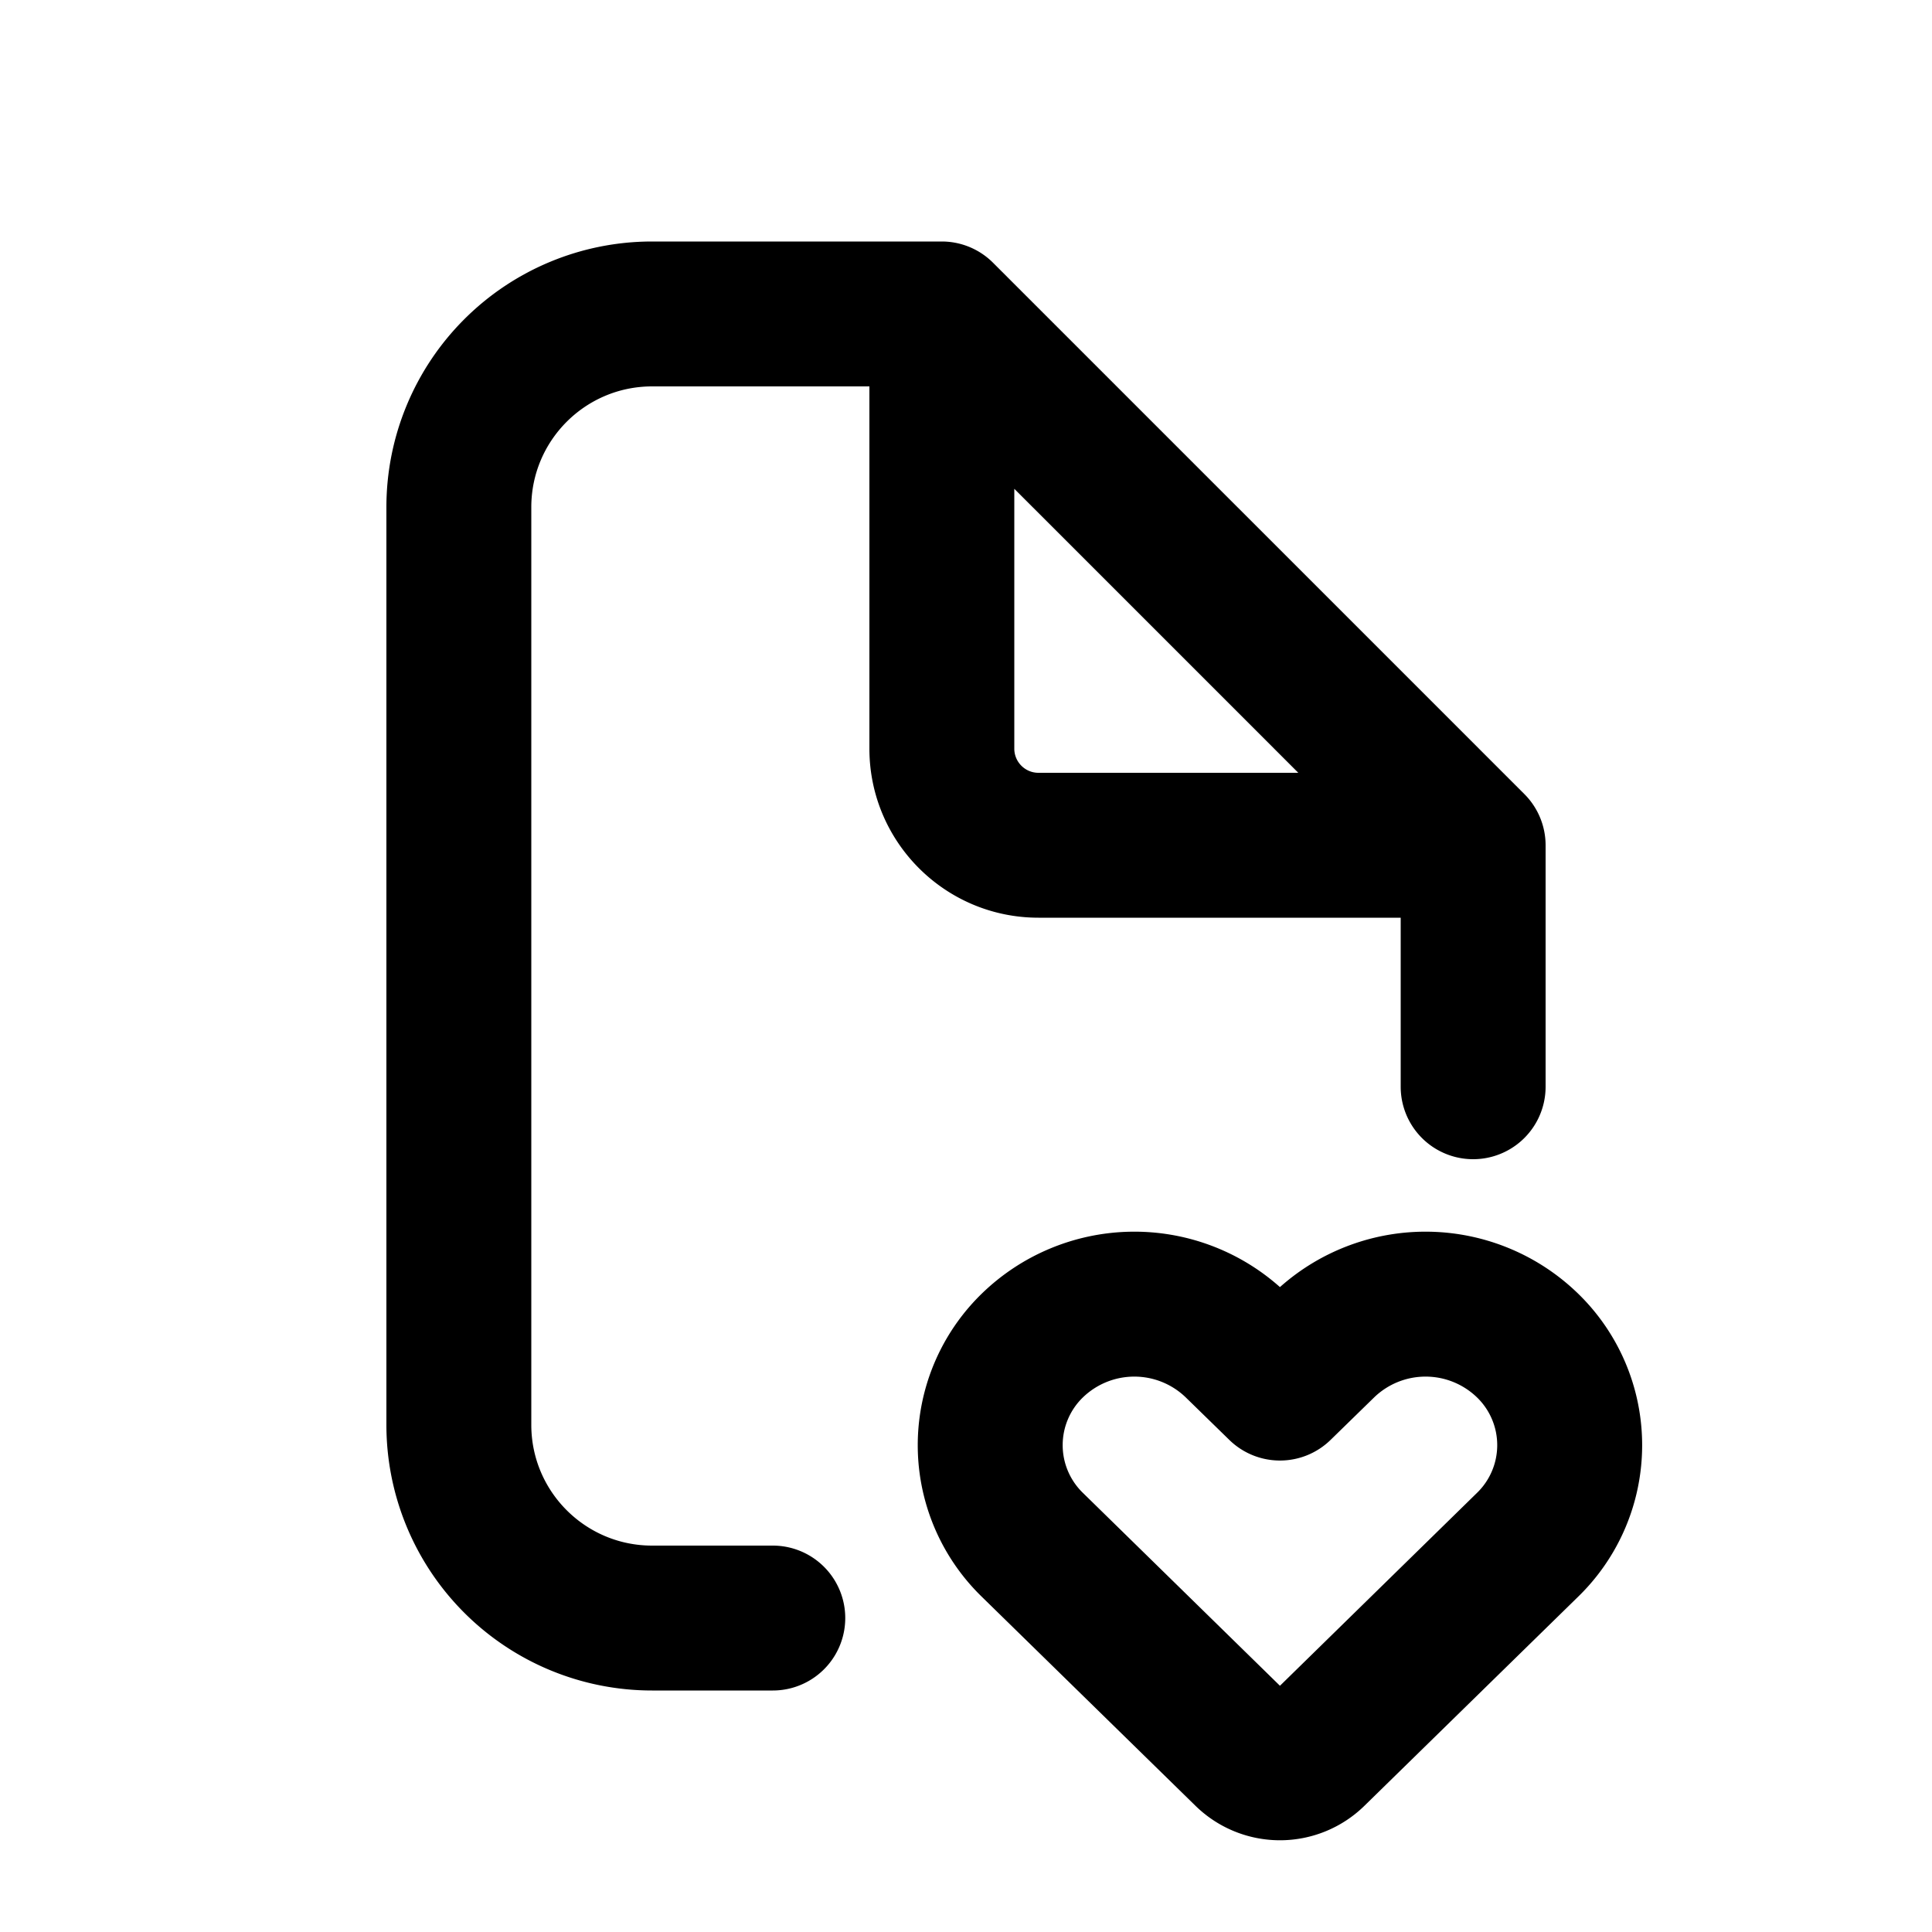
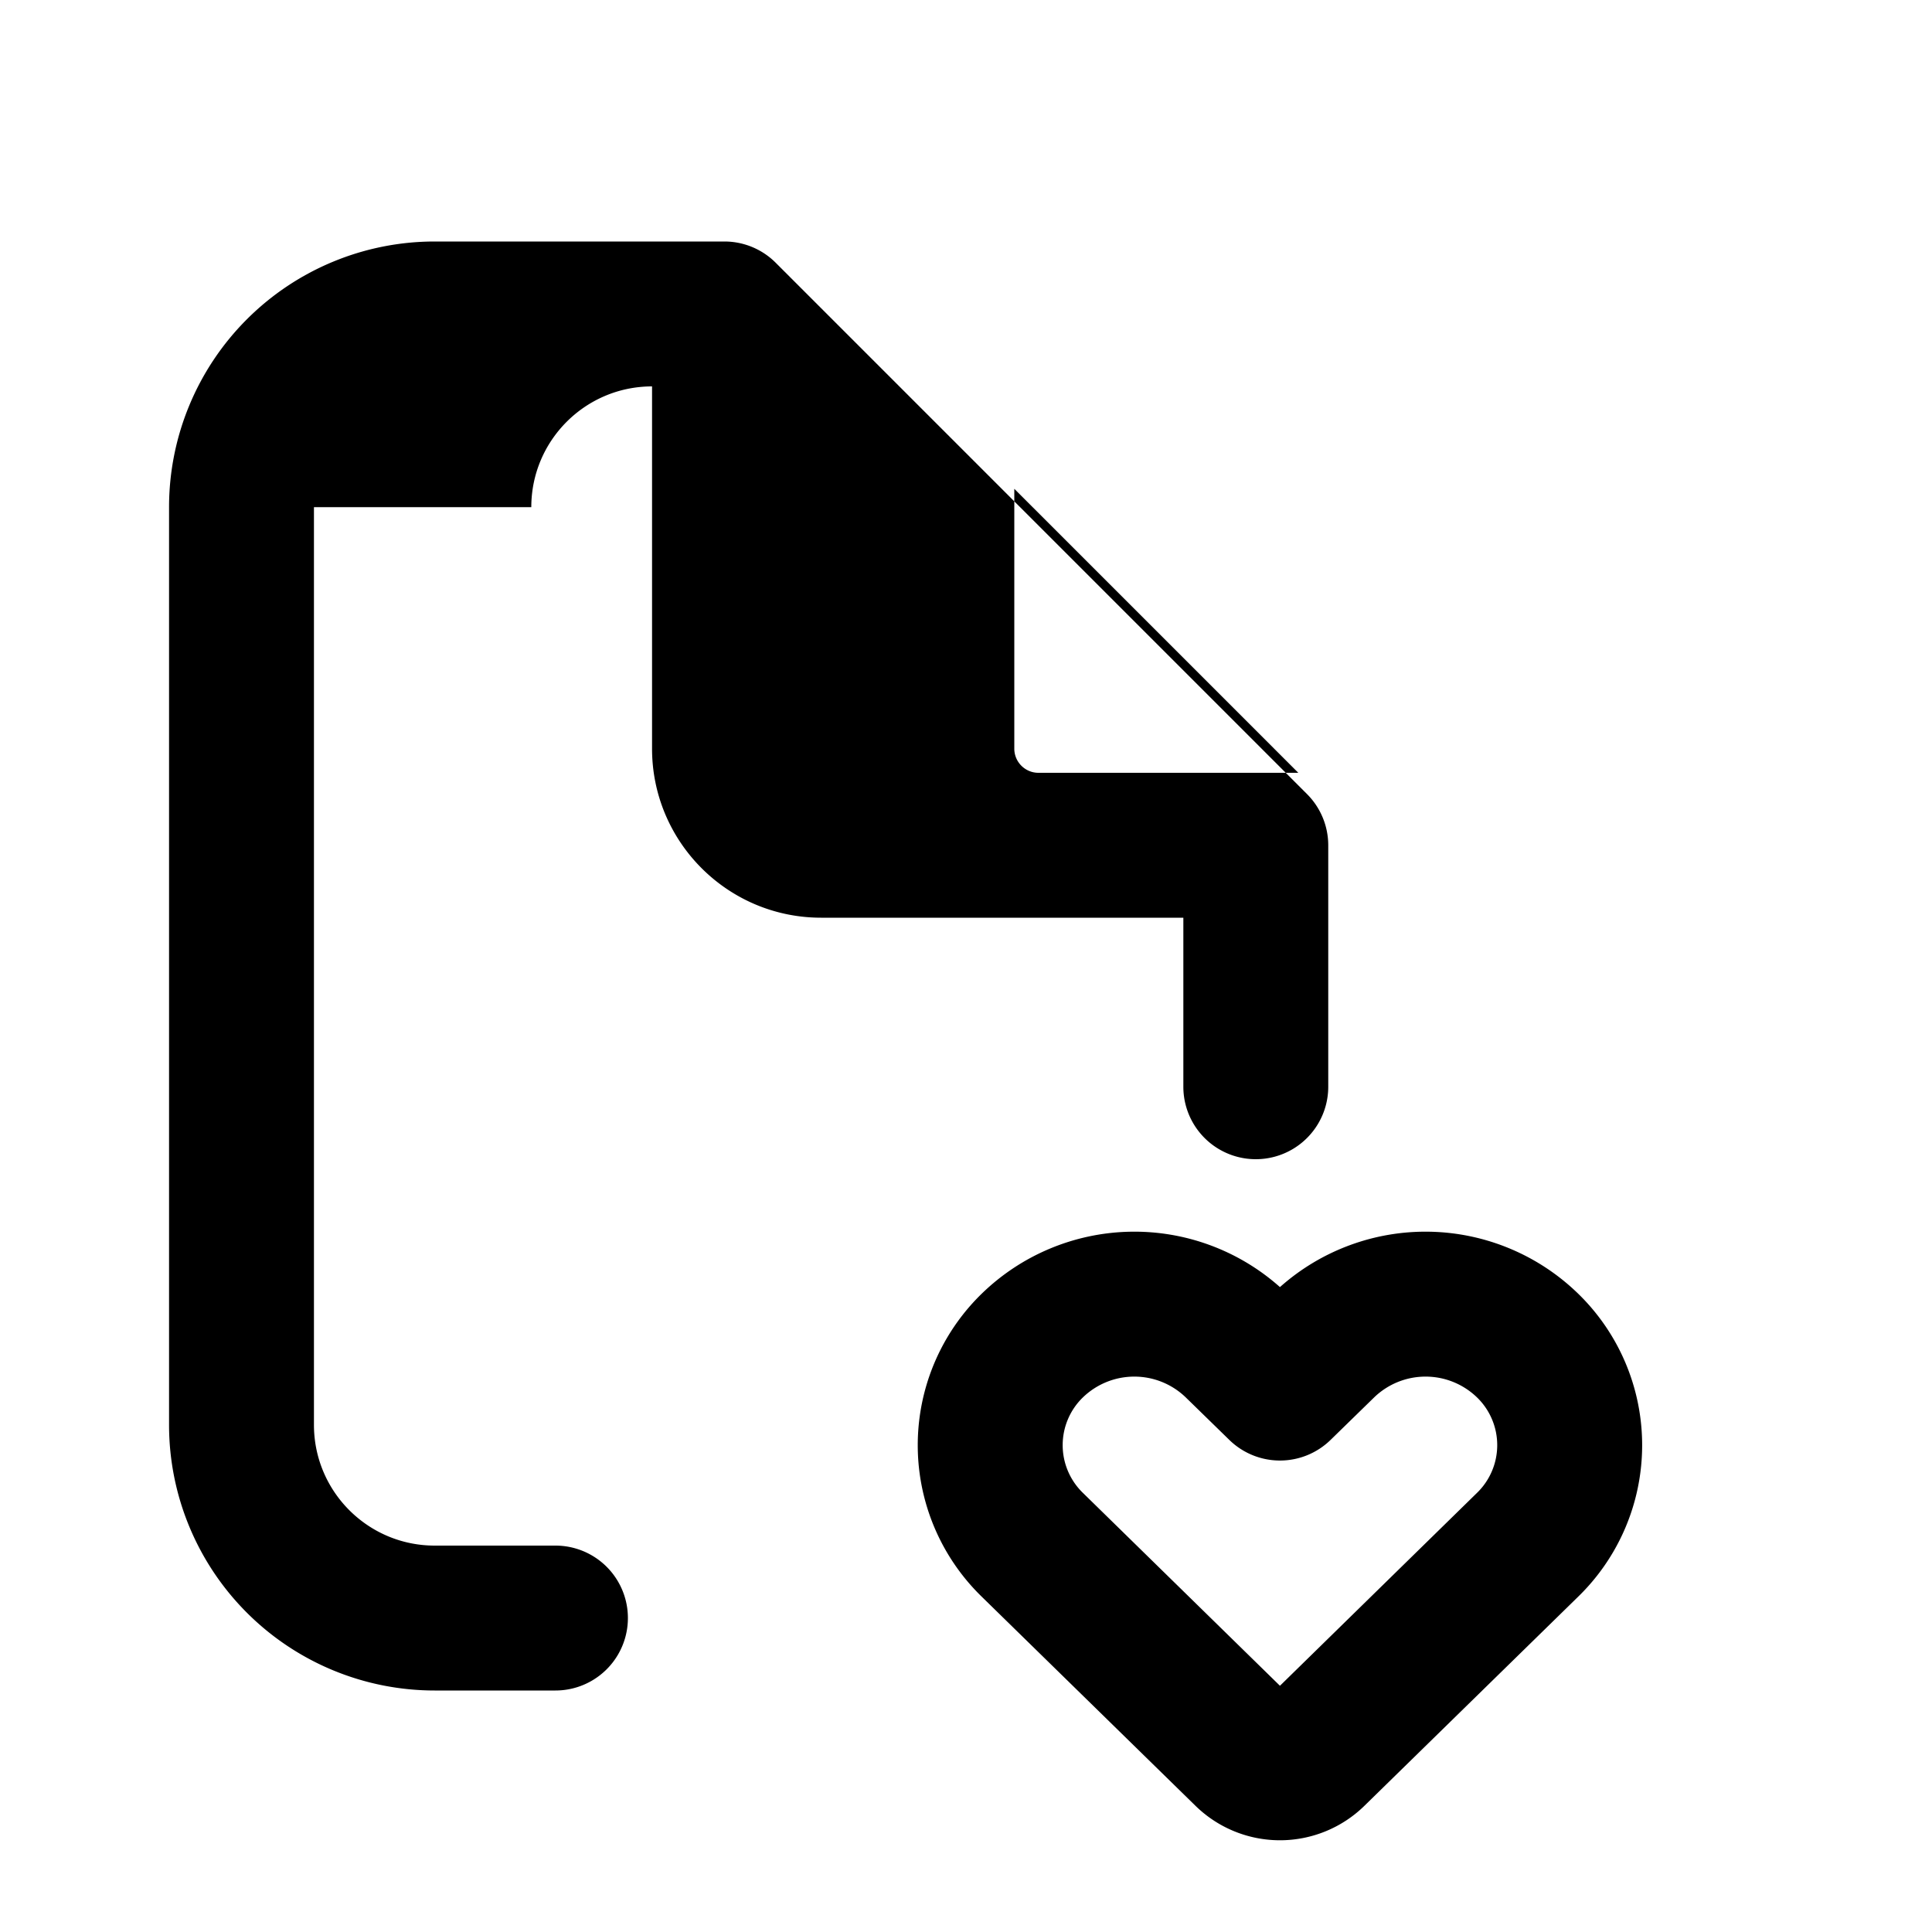
<svg xmlns="http://www.w3.org/2000/svg" viewBox="0 0 20 20">
-   <path fill-rule="evenodd" d="M5.5 5.25c0-.69.56-1.25 1.25-1.25h2.25v3.75c0 .966.784 1.75 1.75 1.75h3.75v1.75a.75.75 0 0 0 1.5 0v-2.5a.75.75 0 0 0-.22-.53l-5.5-5.5a.75.75 0 0 0-.53-.22h-3a2.75 2.75 0 0 0-2.75 2.75v9.5a2.75 2.75 0 0 0 2.75 2.75h1.25a.75.75 0 0 0 0-1.5h-1.25c-.69 0-1.25-.56-1.25-1.25v-9.5Zm7.94 2.75-2.94-2.94v2.69c0 .138.112.25.25.25h2.69Zm-2.228 6.464a.766.766 0 0 1 1.061 0l.453.442a.75.75 0 0 0 1.048 0l.453-.442a.766.766 0 0 1 1.061 0 .688.688 0 0 1 0 .992l-2.038 1.995-2.038-1.995a.688.688 0 0 1 0-.992Zm2.038-1.14a2.266 2.266 0 0 0-3.087.068 2.188 2.188 0 0 0 0 3.137l2.213 2.165a1.25 1.25 0 0 0 1.748 0l2.213-2.165a2.188 2.188 0 0 0 0-3.137 2.266 2.266 0 0 0-3.087-.068Z" />
+   <path fill-rule="evenodd" d="M5.5 5.25c0-.69.56-1.25 1.25-1.25v3.75c0 .966.784 1.75 1.75 1.75h3.75v1.75a.75.75 0 0 0 1.5 0v-2.5a.75.75 0 0 0-.22-.53l-5.5-5.5a.75.75 0 0 0-.53-.22h-3a2.75 2.75 0 0 0-2.75 2.75v9.5a2.75 2.75 0 0 0 2.75 2.75h1.25a.75.75 0 0 0 0-1.5h-1.25c-.69 0-1.25-.56-1.25-1.25v-9.5Zm7.94 2.75-2.94-2.94v2.69c0 .138.112.25.25.25h2.69Zm-2.228 6.464a.766.766 0 0 1 1.061 0l.453.442a.75.75 0 0 0 1.048 0l.453-.442a.766.766 0 0 1 1.061 0 .688.688 0 0 1 0 .992l-2.038 1.995-2.038-1.995a.688.688 0 0 1 0-.992Zm2.038-1.14a2.266 2.266 0 0 0-3.087.068 2.188 2.188 0 0 0 0 3.137l2.213 2.165a1.25 1.25 0 0 0 1.748 0l2.213-2.165a2.188 2.188 0 0 0 0-3.137 2.266 2.266 0 0 0-3.087-.068Z" />
</svg>